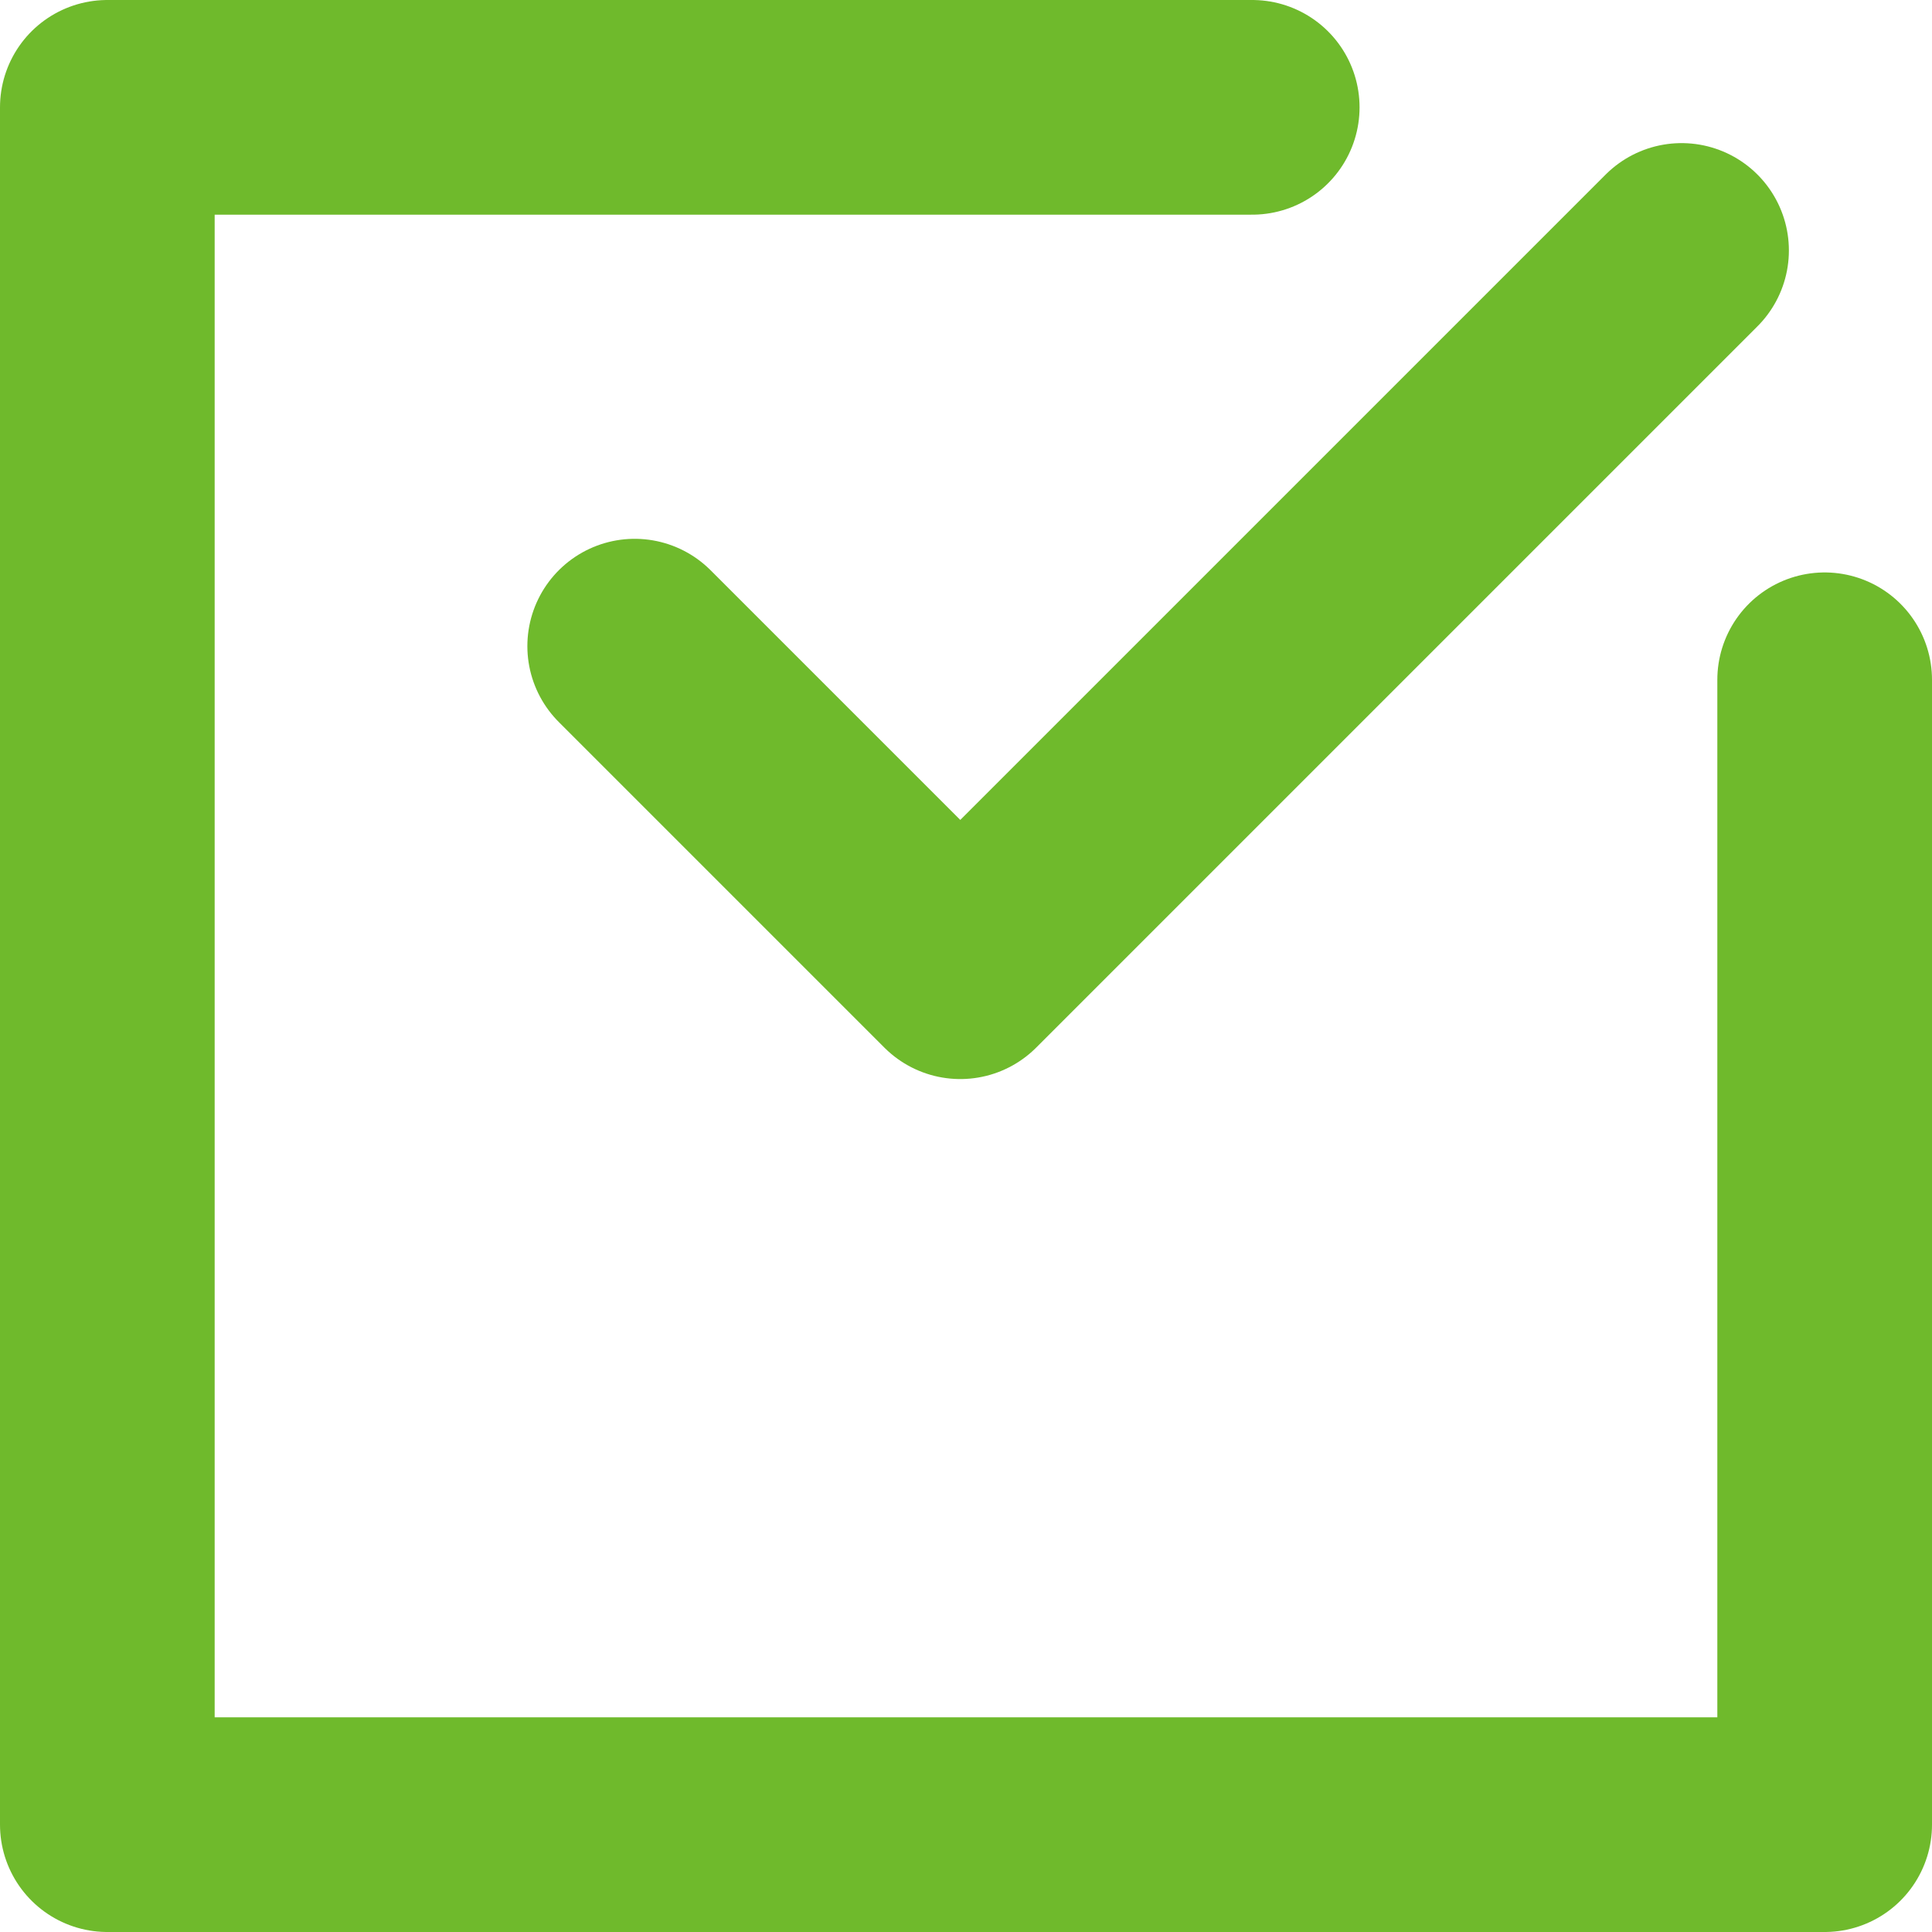
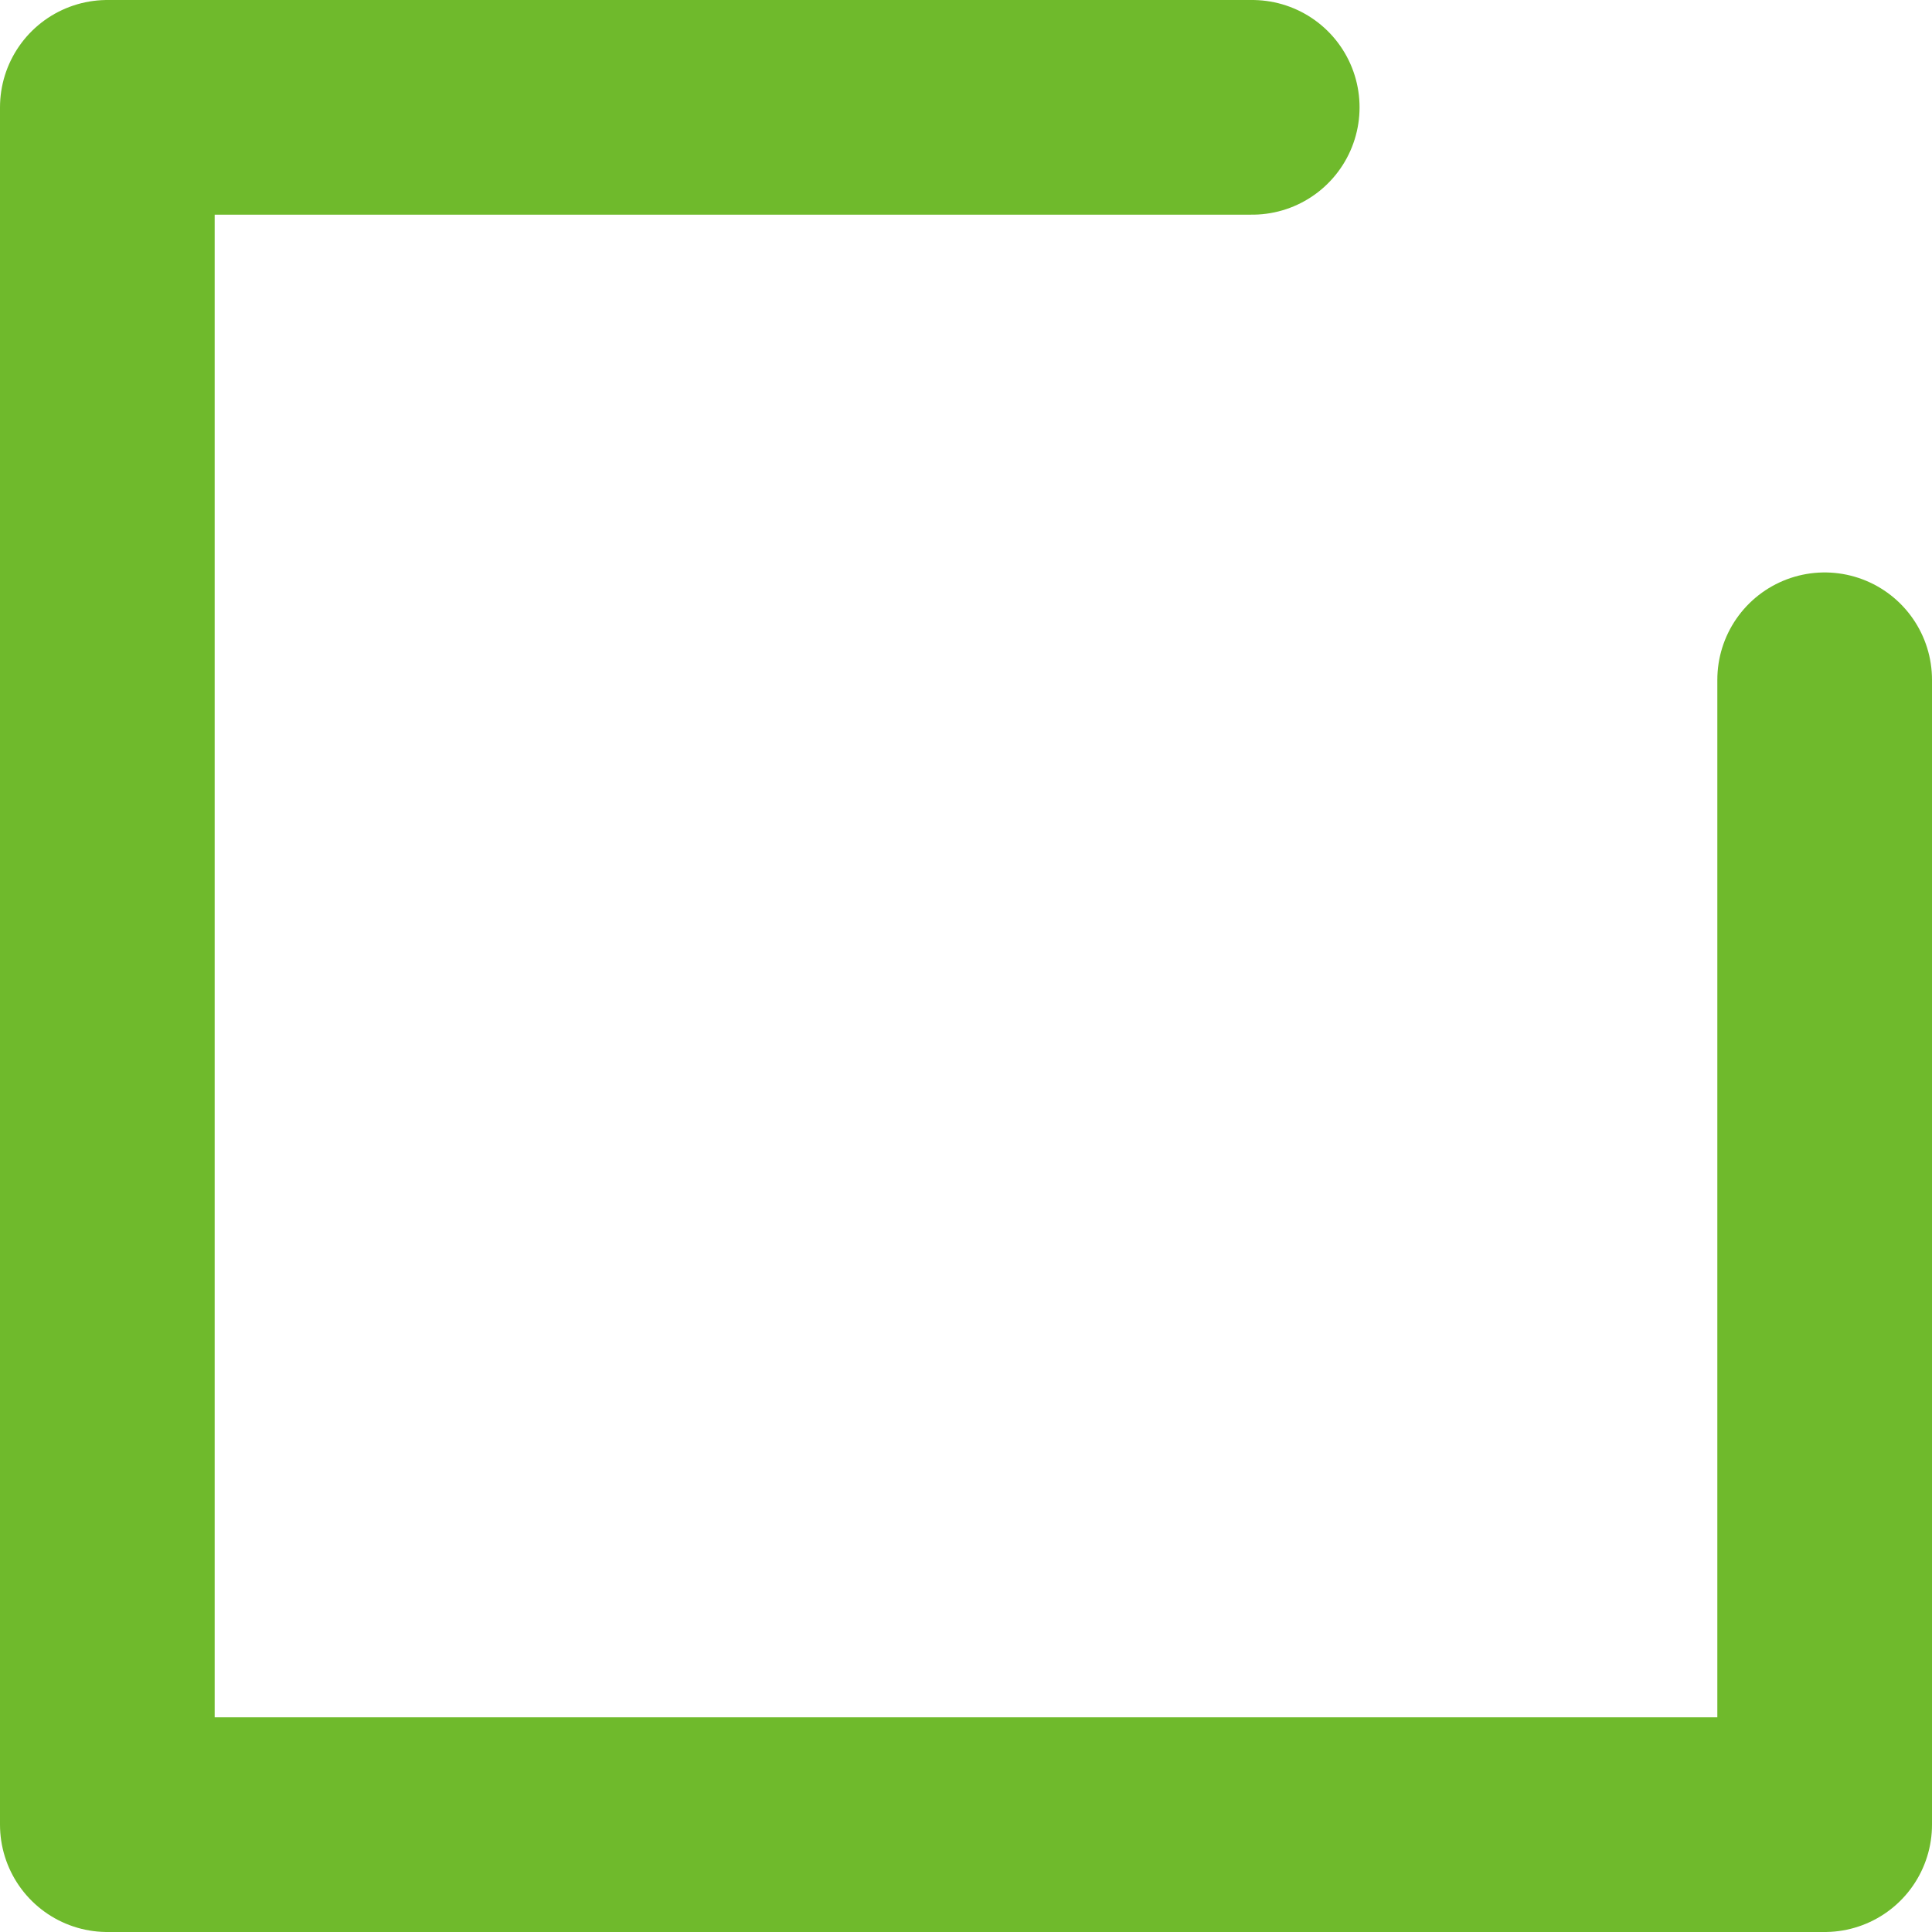
<svg xmlns="http://www.w3.org/2000/svg" width="27" height="27" viewBox="0 0 27 27">
  <g transform="translate(-1106.5 -2732.5)">
-     <path d="M19.37,19.53l4.55,4.55L34,14" transform="translate(1096 2722)" fill="none" stroke="#6fba2c" stroke-linecap="round" stroke-linejoin="round" stroke-width="3" />
    <path d="M36,20V36H12V12H28" transform="translate(1096 2722)" fill="none" stroke="#6fba2c" stroke-linecap="round" stroke-linejoin="round" stroke-width="3" />
  </g>
</svg>